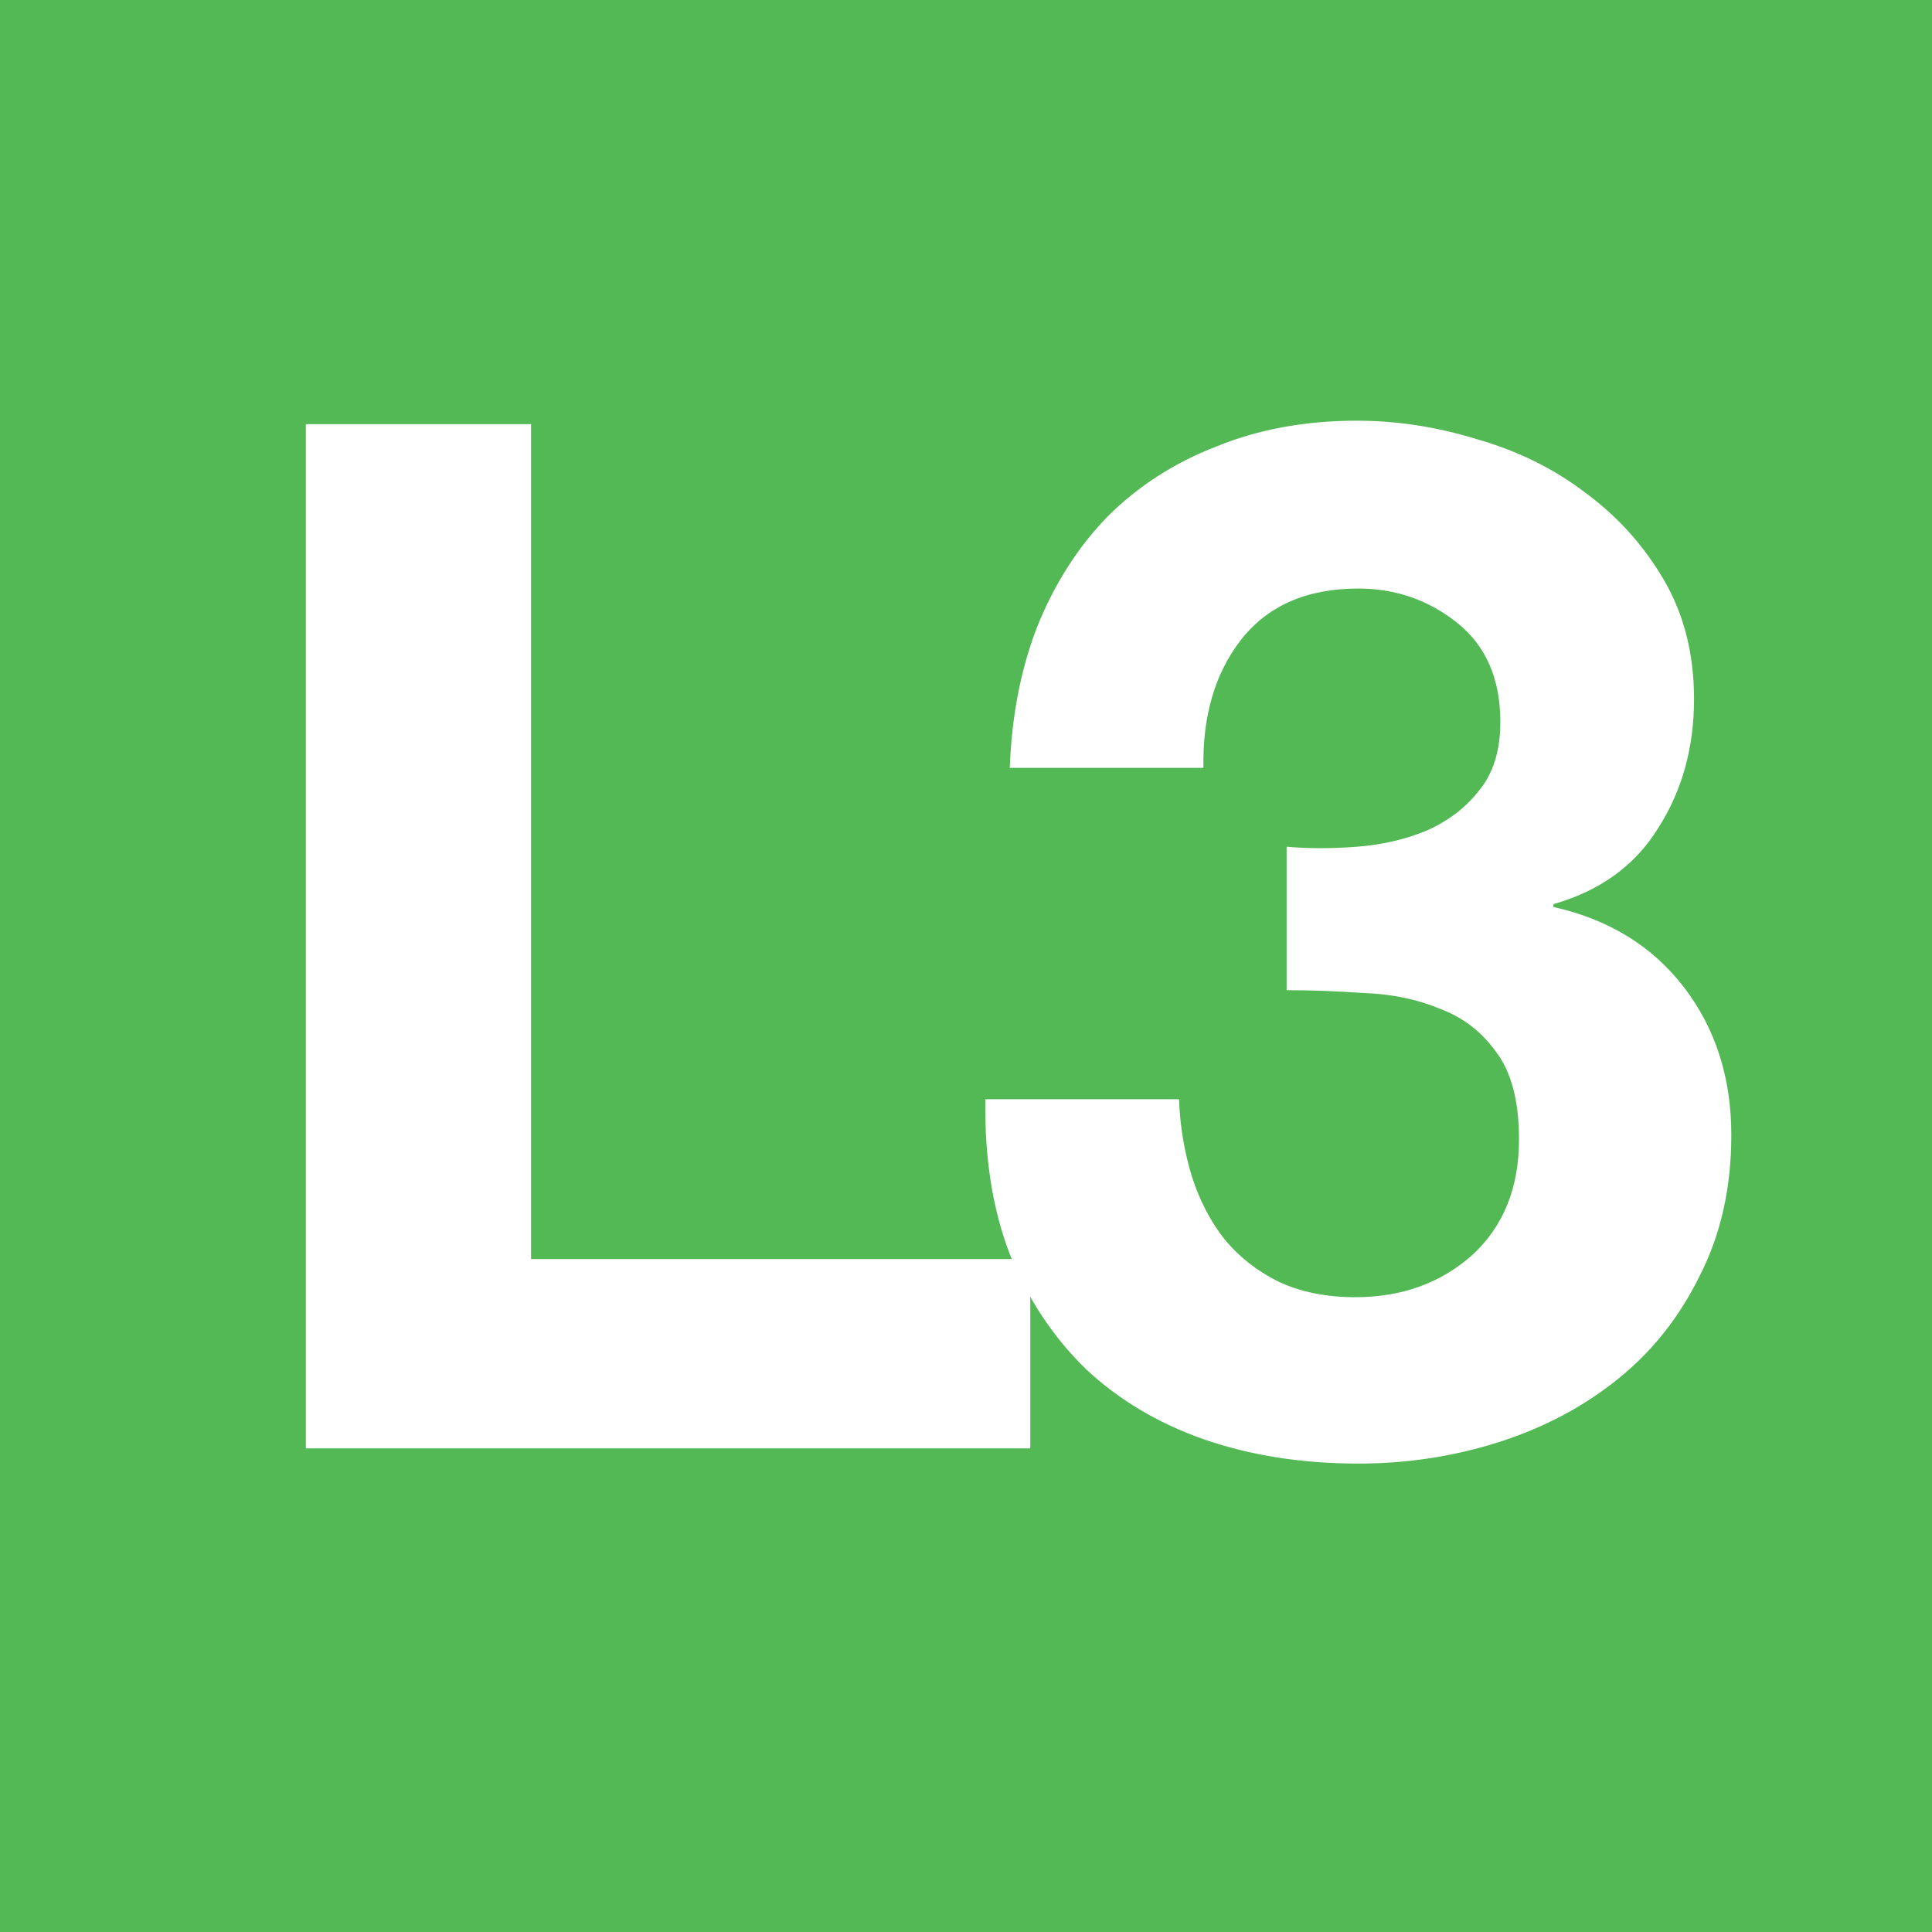
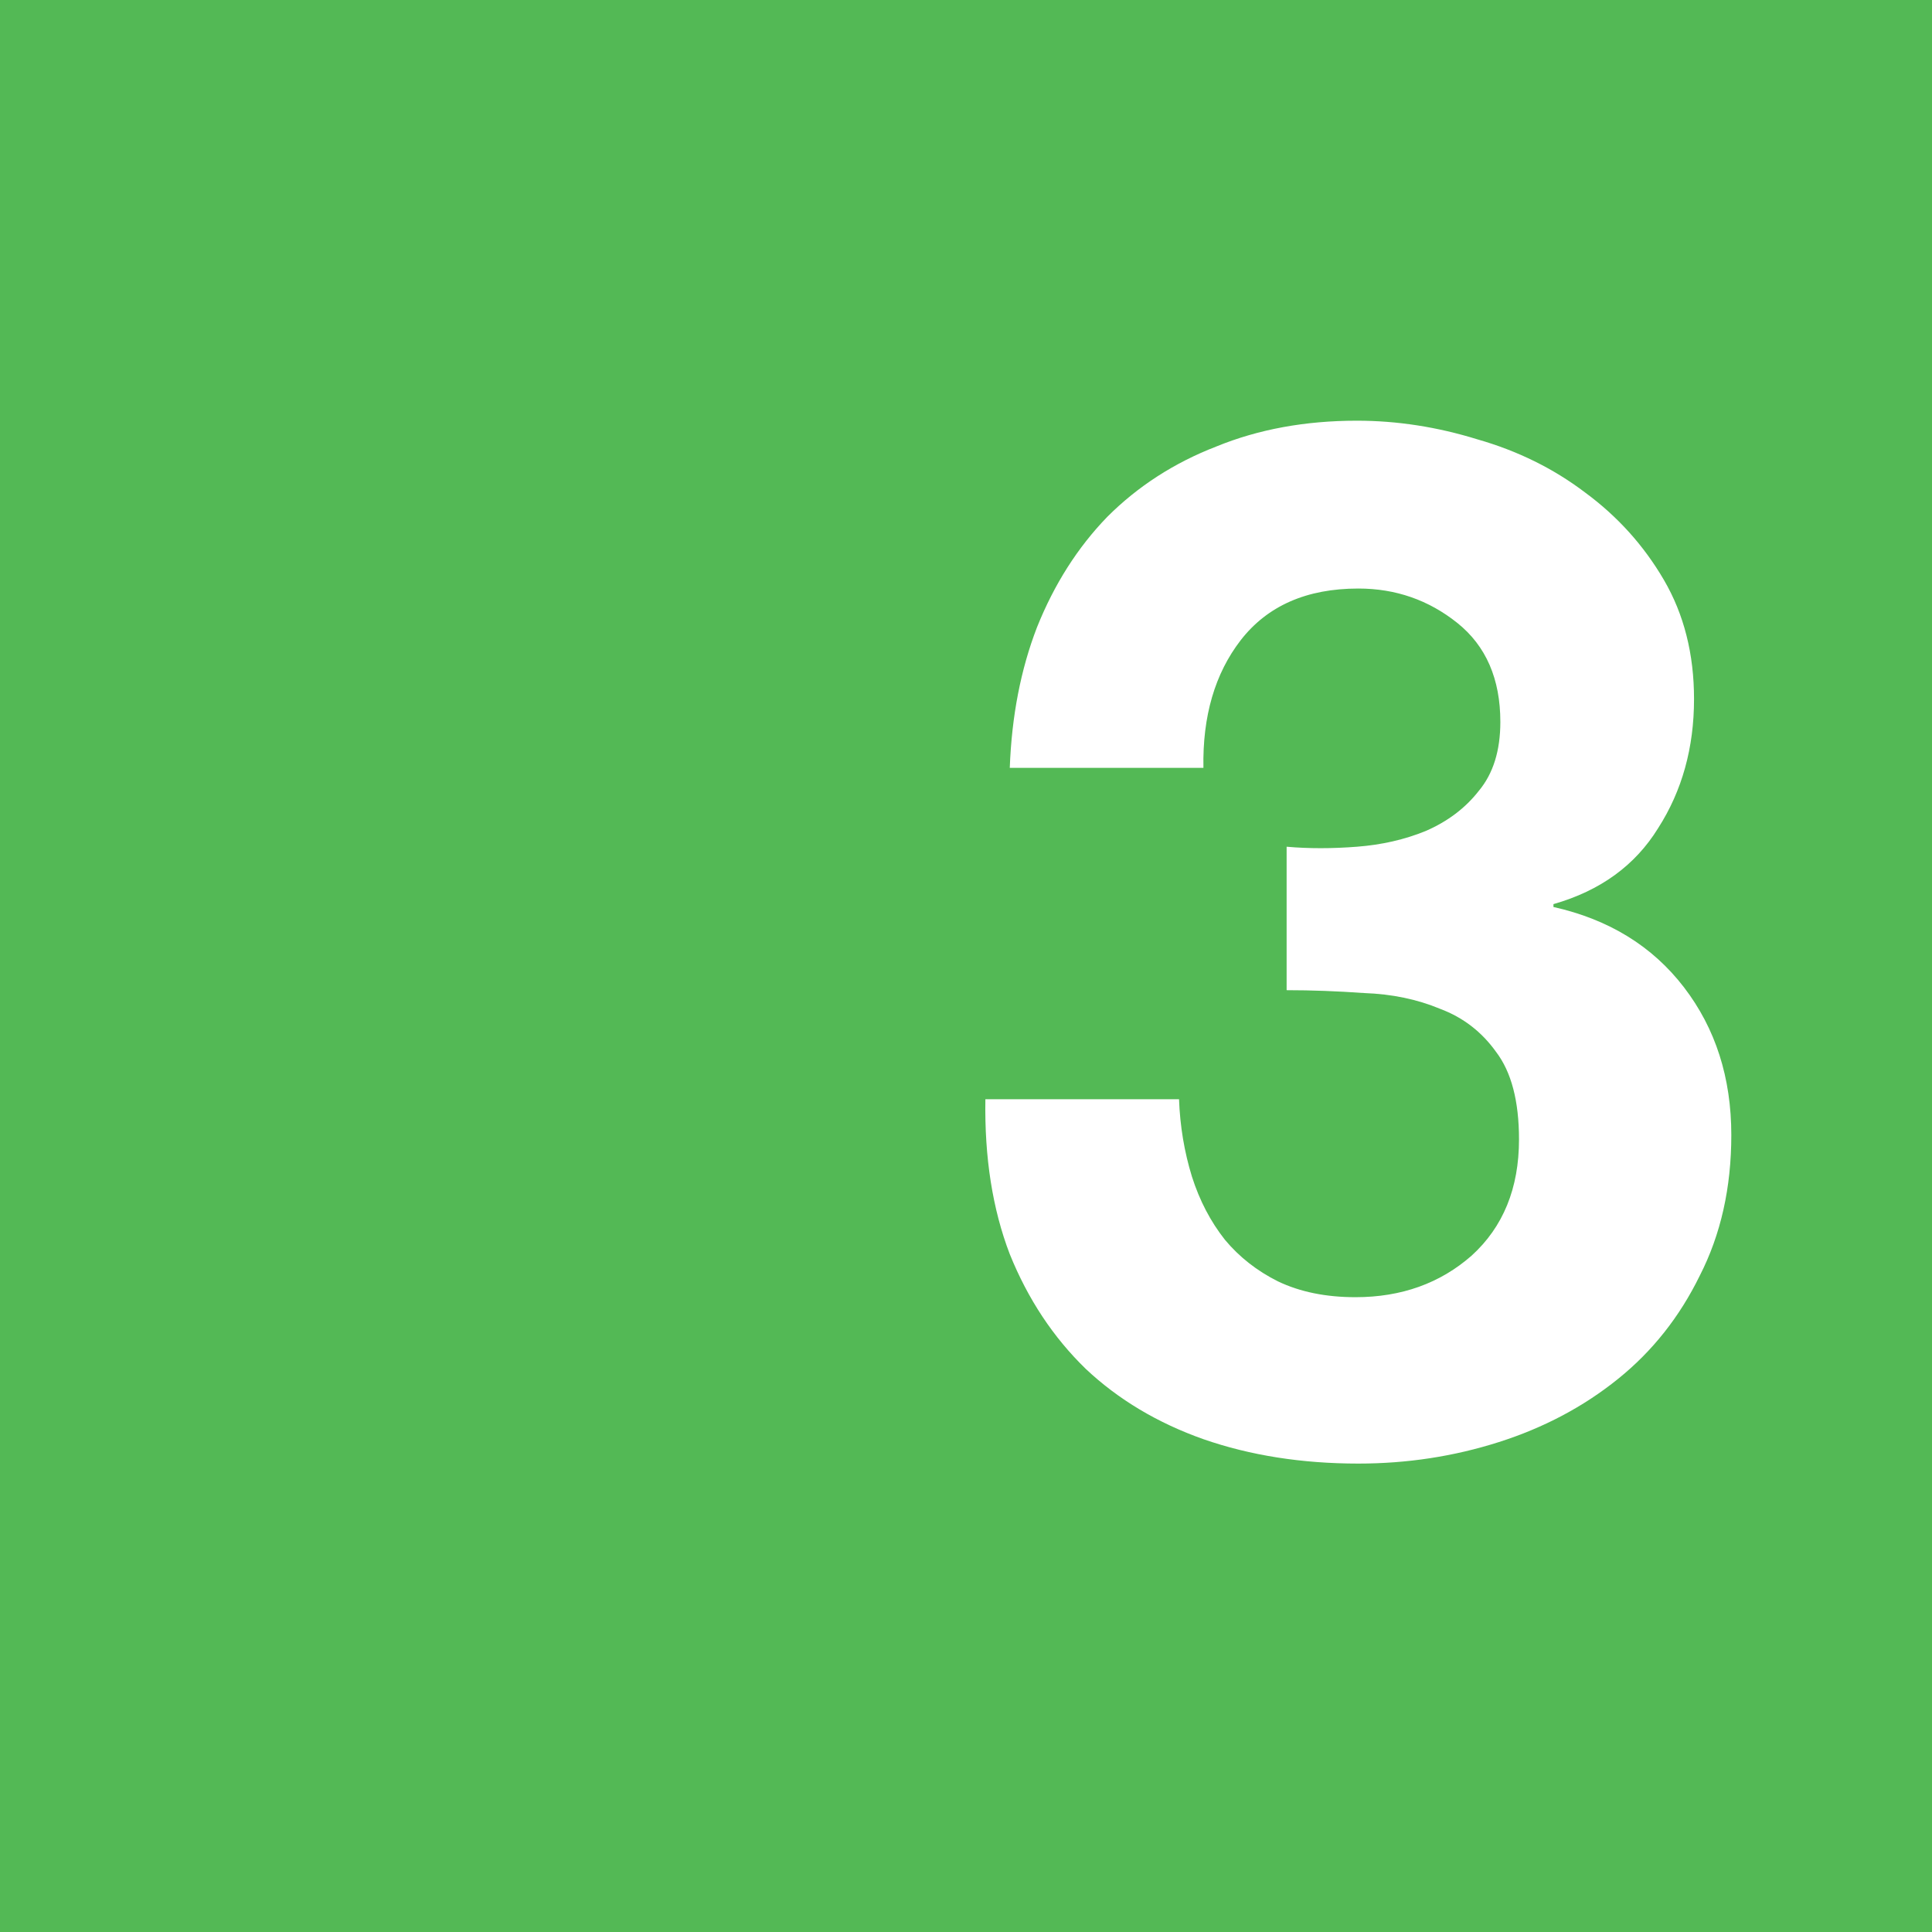
<svg xmlns="http://www.w3.org/2000/svg" xmlns:ns1="http://sodipodi.sourceforge.net/DTD/sodipodi-0.dtd" xmlns:ns2="http://www.inkscape.org/namespaces/inkscape" width="64" height="64" viewBox="0 0 64 64" id="svg21844" ns1:version="0.32" ns2:version="0.46" ns1:docname="L3.svg" ns2:output_extension="org.inkscape.output.svg.inkscape" version="1.0">
  <defs id="defs21846">
    <ns2:perspective ns1:type="inkscape:persp3d" ns2:vp_x="0 : 32 : 1" ns2:vp_y="0 : 1000 : 0" ns2:vp_z="64 : 32 : 1" ns2:persp3d-origin="32 : 21.333333 : 1" id="perspective21852" />
  </defs>
  <ns1:namedview id="base" pagecolor="#ffffff" bordercolor="#666666" borderopacity="1.0" ns2:pageopacity="0.0" ns2:pageshadow="2" ns2:zoom="8.703125" ns2:cx="32" ns2:cy="32" ns2:current-layer="layer1" showgrid="true" ns2:document-units="px" ns2:grid-bbox="true" ns2:window-width="1164" ns2:window-height="756" ns2:window-x="240" ns2:window-y="240" showguides="true" ns2:guide-bbox="true">
    <ns1:guide orientation="0,1" position="-12.639,49.982" id="guide2386" />
    <ns1:guide orientation="1,0" position="9.996,52.165" id="guide2388" />
    <ns1:guide orientation="0,1" position="-17.695,15.971" id="guide2390" />
    <ns1:guide orientation="1,0" position="35.964,59.749" id="guide2392" />
    <ns1:guide orientation="1,0" position="50.442,60.438" id="guide2394" />
  </ns1:namedview>
  <g id="layer1" ns2:label="Layer 1" ns2:groupmode="layer" transform="translate(-0.787,136.128)">
    <rect style="opacity:1;fill:#53b955;fill-opacity:1;fill-rule:nonzero;stroke:none;stroke-width:7.086;stroke-linecap:round;stroke-linejoin:round;stroke-miterlimit:4;stroke-dasharray:7.086, 14.172;stroke-dashoffset:0;stroke-opacity:1" id="rect21854" width="64" height="64" x="0.787" y="-136.128" />
-     <path style="font-size:47.52px;font-style:normal;font-variant:normal;font-weight:bold;font-stretch:normal;text-align:start;line-height:125%;writing-mode:lr-tb;text-anchor:start;fill:#ffffff;fill-opacity:1;stroke:none;stroke-width:1px;stroke-linecap:butt;stroke-linejoin:miter;stroke-opacity:1;font-family:Helvetica Neue;" d="M 10.919,-122.077 L 10.919,-88.148 L 34.916,-88.148 L 34.916,-94.42 L 18.379,-94.42 L 18.379,-122.077 L 10.919,-122.077" id="text2382" />
    <path style="font-size:47.52px;font-style:normal;font-variant:normal;font-weight:bold;font-stretch:normal;text-align:start;line-height:125%;writing-mode:lr-tb;text-anchor:start;fill:#ffffff;fill-opacity:1;stroke:none;stroke-width:1px;stroke-linecap:butt;stroke-linejoin:miter;stroke-opacity:1;font-family:Helvetica Neue;" d="M 43.408,-108.079 L 43.408,-103.327 C 44.232,-103.327 45.087,-103.295 45.974,-103.232 C 46.893,-103.2 47.732,-103.026 48.493,-102.709 C 49.253,-102.424 49.871,-101.948 50.346,-101.283 C 50.853,-100.618 51.106,-99.652 51.106,-98.384 C 51.106,-96.769 50.583,-95.486 49.538,-94.535 C 48.493,-93.617 47.21,-93.157 45.689,-93.157 C 44.707,-93.157 43.851,-93.332 43.123,-93.68 C 42.426,-94.028 41.84,-94.488 41.365,-95.058 C 40.889,-95.66 40.525,-96.357 40.272,-97.149 C 40.018,-97.973 39.876,-98.828 39.844,-99.715 L 33.429,-99.715 C 33.397,-97.783 33.666,-96.072 34.237,-94.583 C 34.838,-93.094 35.678,-91.827 36.755,-90.781 C 37.832,-89.768 39.131,-88.991 40.652,-88.453 C 42.204,-87.914 43.915,-87.645 45.784,-87.645 C 47.4,-87.645 48.952,-87.883 50.441,-88.358 C 51.93,-88.833 53.245,-89.53 54.385,-90.449 C 55.526,-91.367 56.428,-92.508 57.094,-93.87 C 57.791,-95.232 58.139,-96.785 58.139,-98.527 C 58.139,-100.428 57.616,-102.059 56.571,-103.422 C 55.526,-104.784 54.084,-105.671 52.247,-106.083 L 52.247,-106.178 C 53.799,-106.621 54.955,-107.461 55.716,-108.696 C 56.508,-109.932 56.904,-111.357 56.904,-112.973 C 56.904,-114.462 56.571,-115.777 55.906,-116.917 C 55.24,-118.058 54.369,-119.024 53.292,-119.816 C 52.247,-120.608 51.059,-121.194 49.728,-121.574 C 48.398,-121.986 47.067,-122.192 45.736,-122.192 C 44.026,-122.192 42.473,-121.907 41.079,-121.337 C 39.686,-120.798 38.482,-120.022 37.468,-119.008 C 36.486,-117.994 35.71,-116.775 35.139,-115.349 C 34.601,-113.955 34.3,-112.403 34.237,-110.692 L 40.652,-110.692 C 40.62,-112.403 41.032,-113.813 41.887,-114.921 C 42.774,-116.062 44.073,-116.632 45.784,-116.632 C 47.019,-116.632 48.112,-116.252 49.063,-115.492 C 50.013,-114.731 50.488,-113.638 50.488,-112.213 C 50.488,-111.262 50.251,-110.502 49.776,-109.932 C 49.332,-109.362 48.746,-108.918 48.017,-108.601 C 47.32,-108.316 46.56,-108.142 45.736,-108.079 C 44.913,-108.015 44.137,-108.015 43.408,-108.079" id="text22626" />
  </g>
</svg>